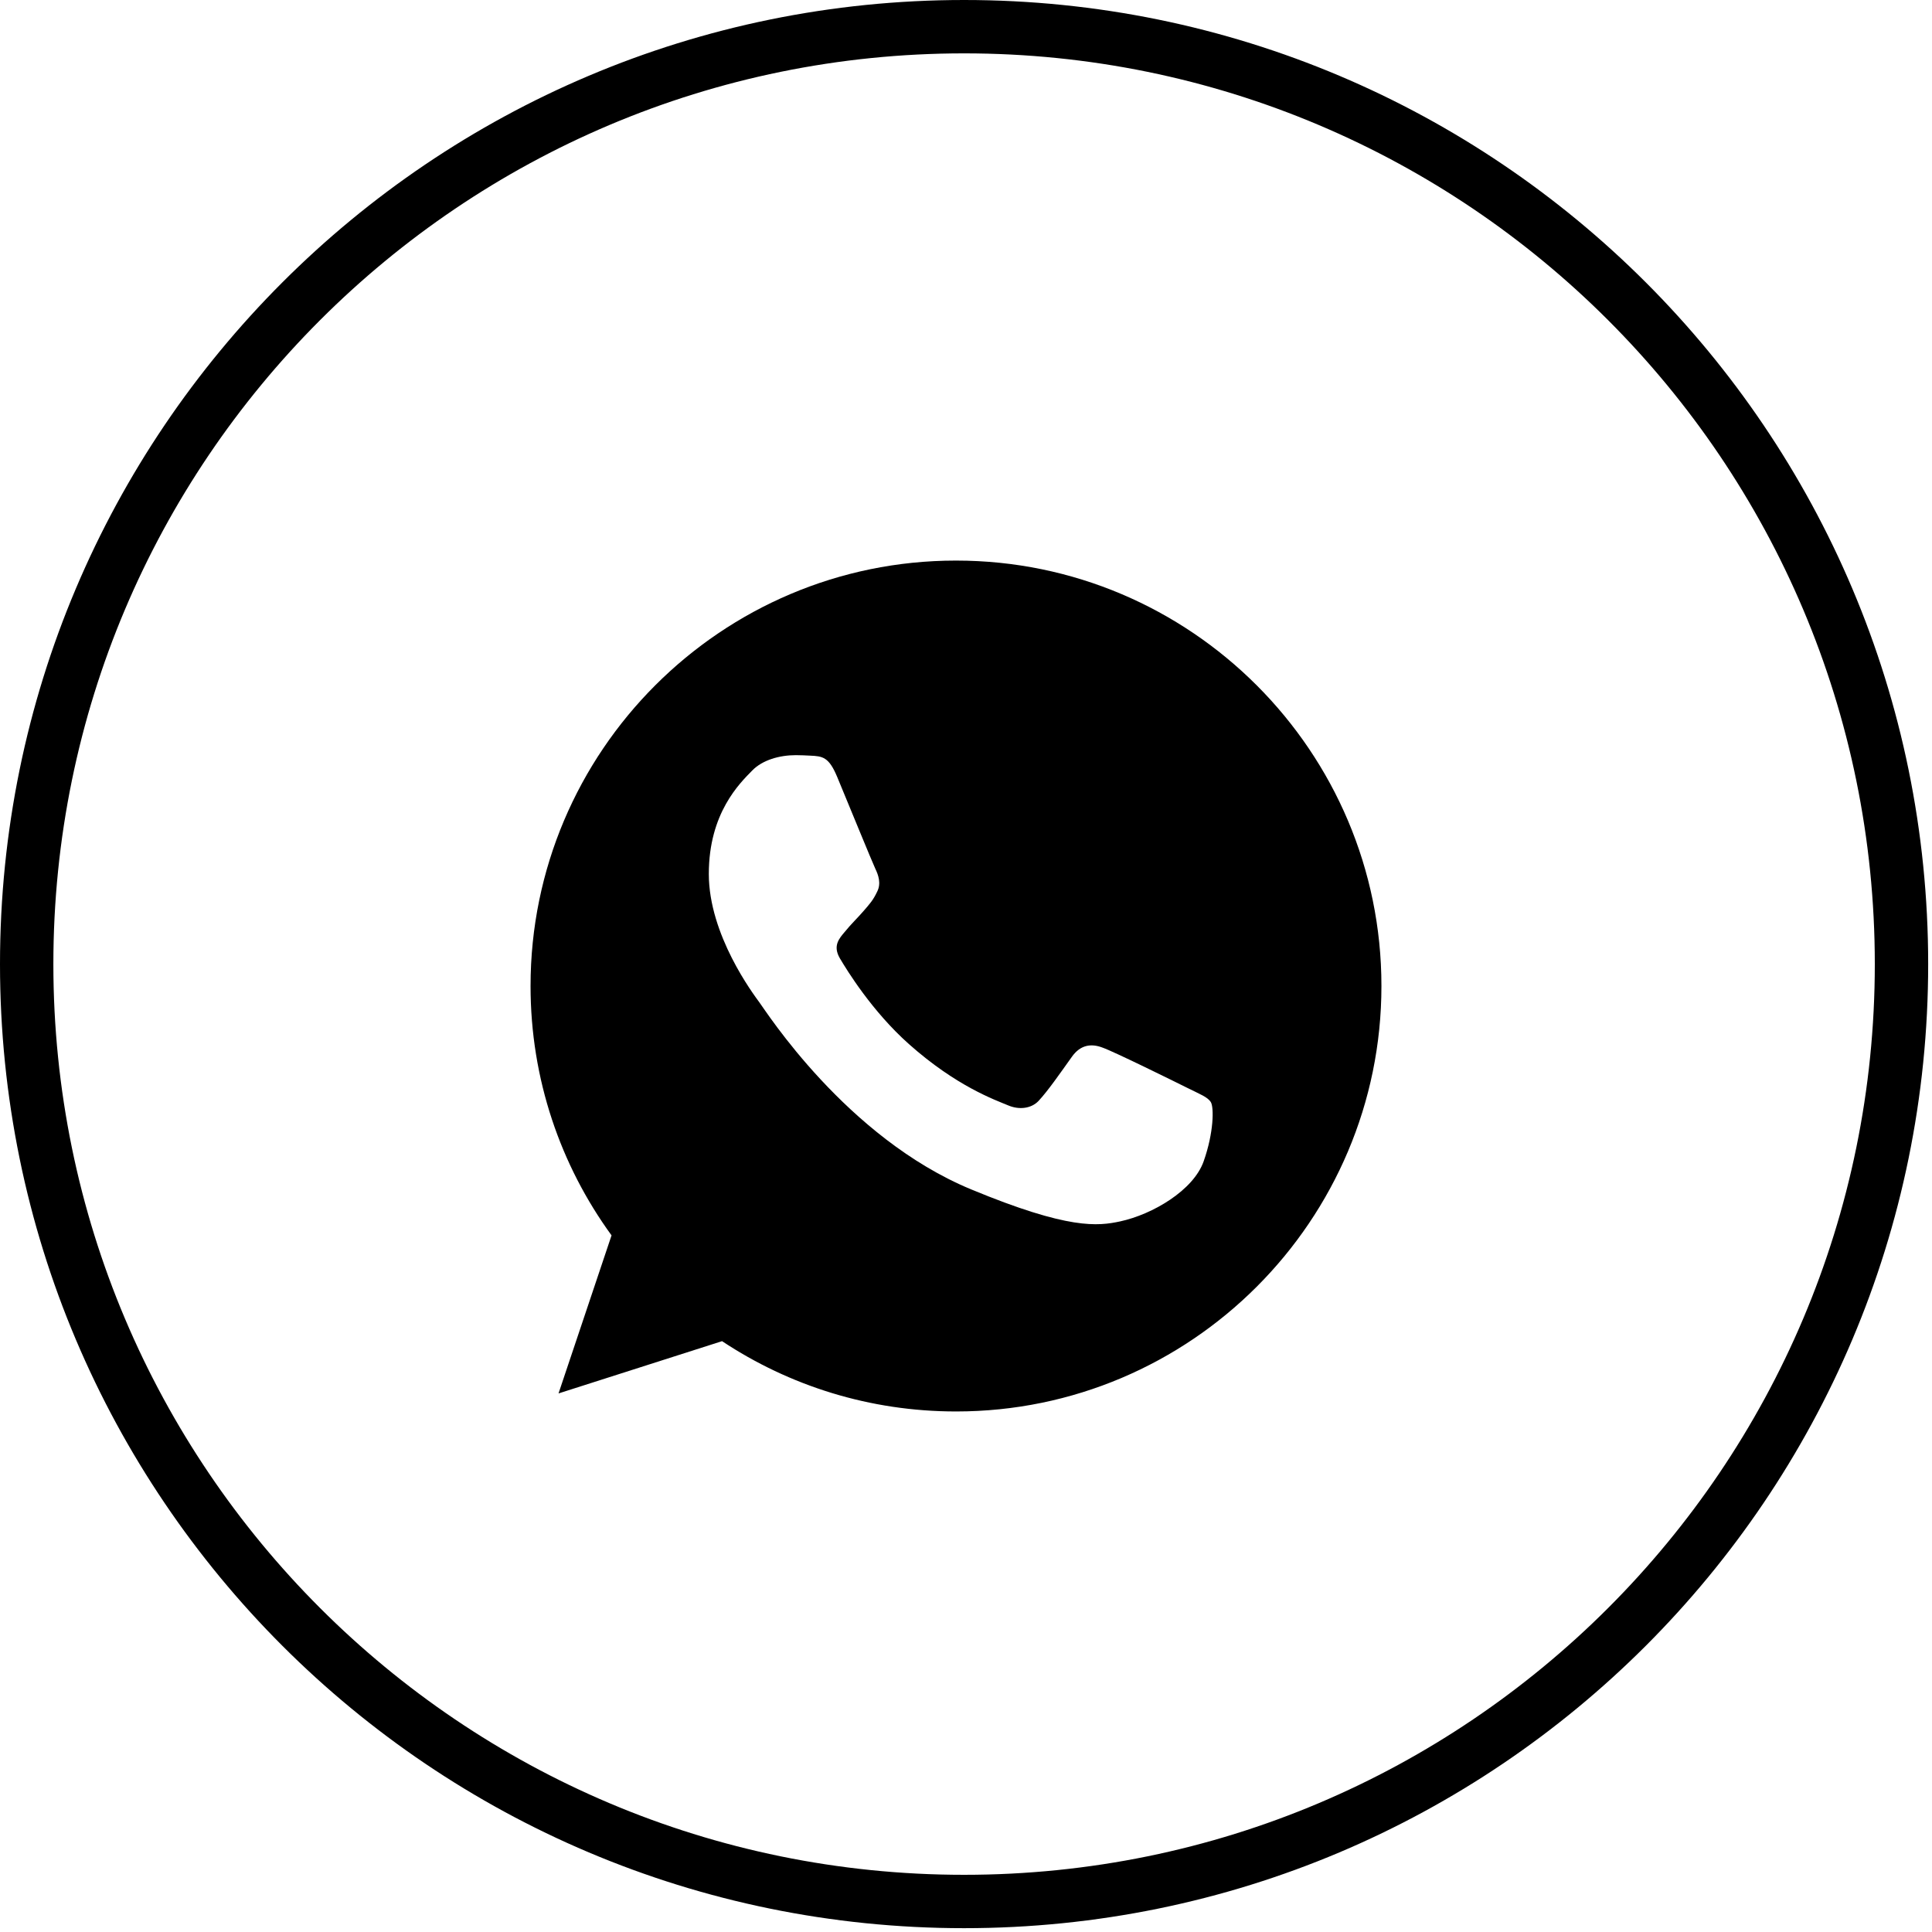
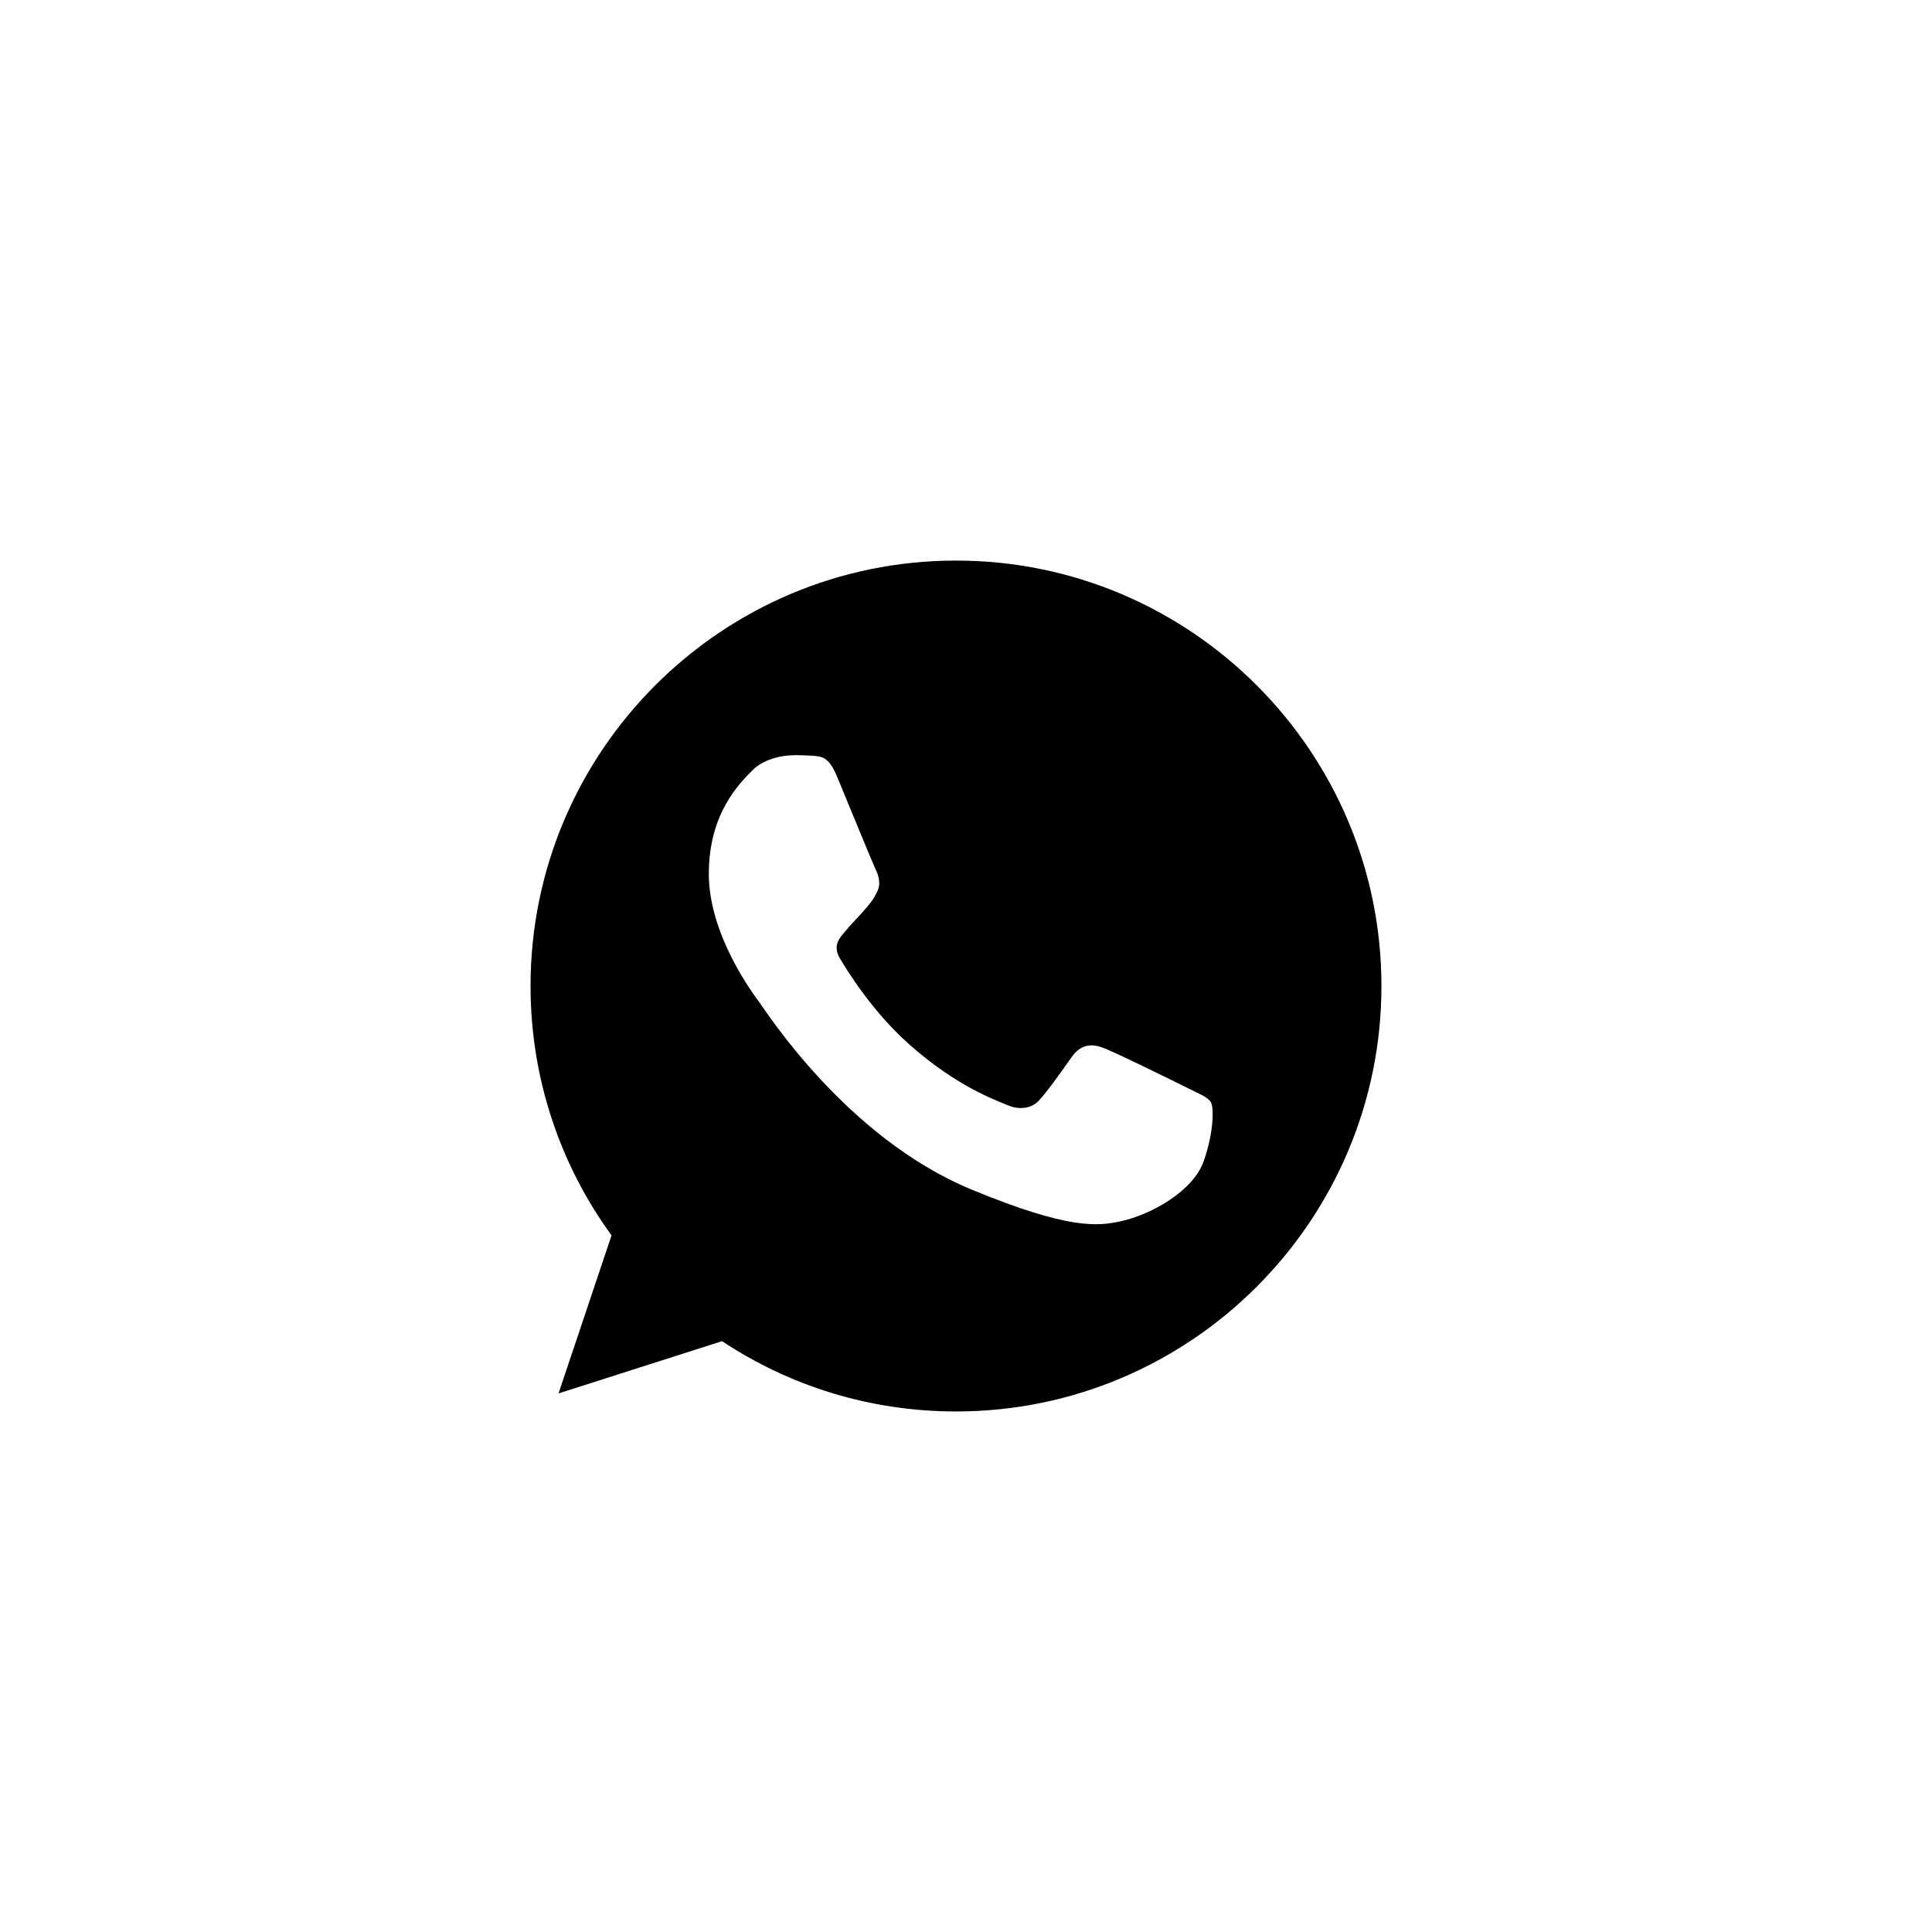
<svg xmlns="http://www.w3.org/2000/svg" width="193" height="193" viewBox="0 0 193 193" fill="none">
  <path d="M95.511 56H95.489C72.056 56 53 75.061 53 98.5C53 107.797 55.996 116.414 61.091 123.41L55.794 139.199L72.13 133.977C78.851 138.429 86.867 141 95.511 141C118.944 141 138 121.933 138 98.5C138 75.067 118.944 56 95.511 56ZM120.24 116.015C119.215 118.911 115.146 121.312 111.9 122.013C109.679 122.486 106.778 122.863 97.014 118.815C84.524 113.641 76.481 100.949 75.854 100.126C75.254 99.302 70.808 93.405 70.808 87.307C70.808 81.208 73.905 78.238 75.153 76.963C76.178 75.917 77.873 75.438 79.499 75.438C80.025 75.438 80.498 75.465 80.922 75.486C82.171 75.539 82.798 75.614 83.621 77.585C84.647 80.055 87.143 86.154 87.441 86.781C87.744 87.407 88.047 88.257 87.622 89.081C87.223 89.931 86.873 90.308 86.246 91.031C85.619 91.753 85.024 92.306 84.397 93.081C83.823 93.756 83.175 94.478 83.897 95.727C84.62 96.949 87.117 101.023 90.793 104.296C95.537 108.519 99.383 109.869 100.759 110.442C101.785 110.868 103.007 110.767 103.756 109.97C104.707 108.944 105.881 107.244 107.076 105.571C107.926 104.37 108.999 104.222 110.125 104.647C111.273 105.045 117.345 108.047 118.593 108.668C119.842 109.295 120.665 109.592 120.968 110.118C121.266 110.644 121.266 113.115 120.24 116.015Z" fill="black" />
-   <path fill-rule="evenodd" clip-rule="evenodd" d="M96.309 187.287C146.555 187.287 187.287 146.555 187.287 96.309C187.287 46.063 146.555 5.331 96.309 5.331C46.063 5.331 5.331 46.063 5.331 96.309C5.331 146.555 46.063 187.287 96.309 187.287ZM96.309 192.618C149.499 192.618 192.618 149.499 192.618 96.309C192.618 43.119 149.499 0 96.309 0C43.119 0 0 43.119 0 96.309C0 149.499 43.119 192.618 96.309 192.618Z" fill="black" />
</svg>